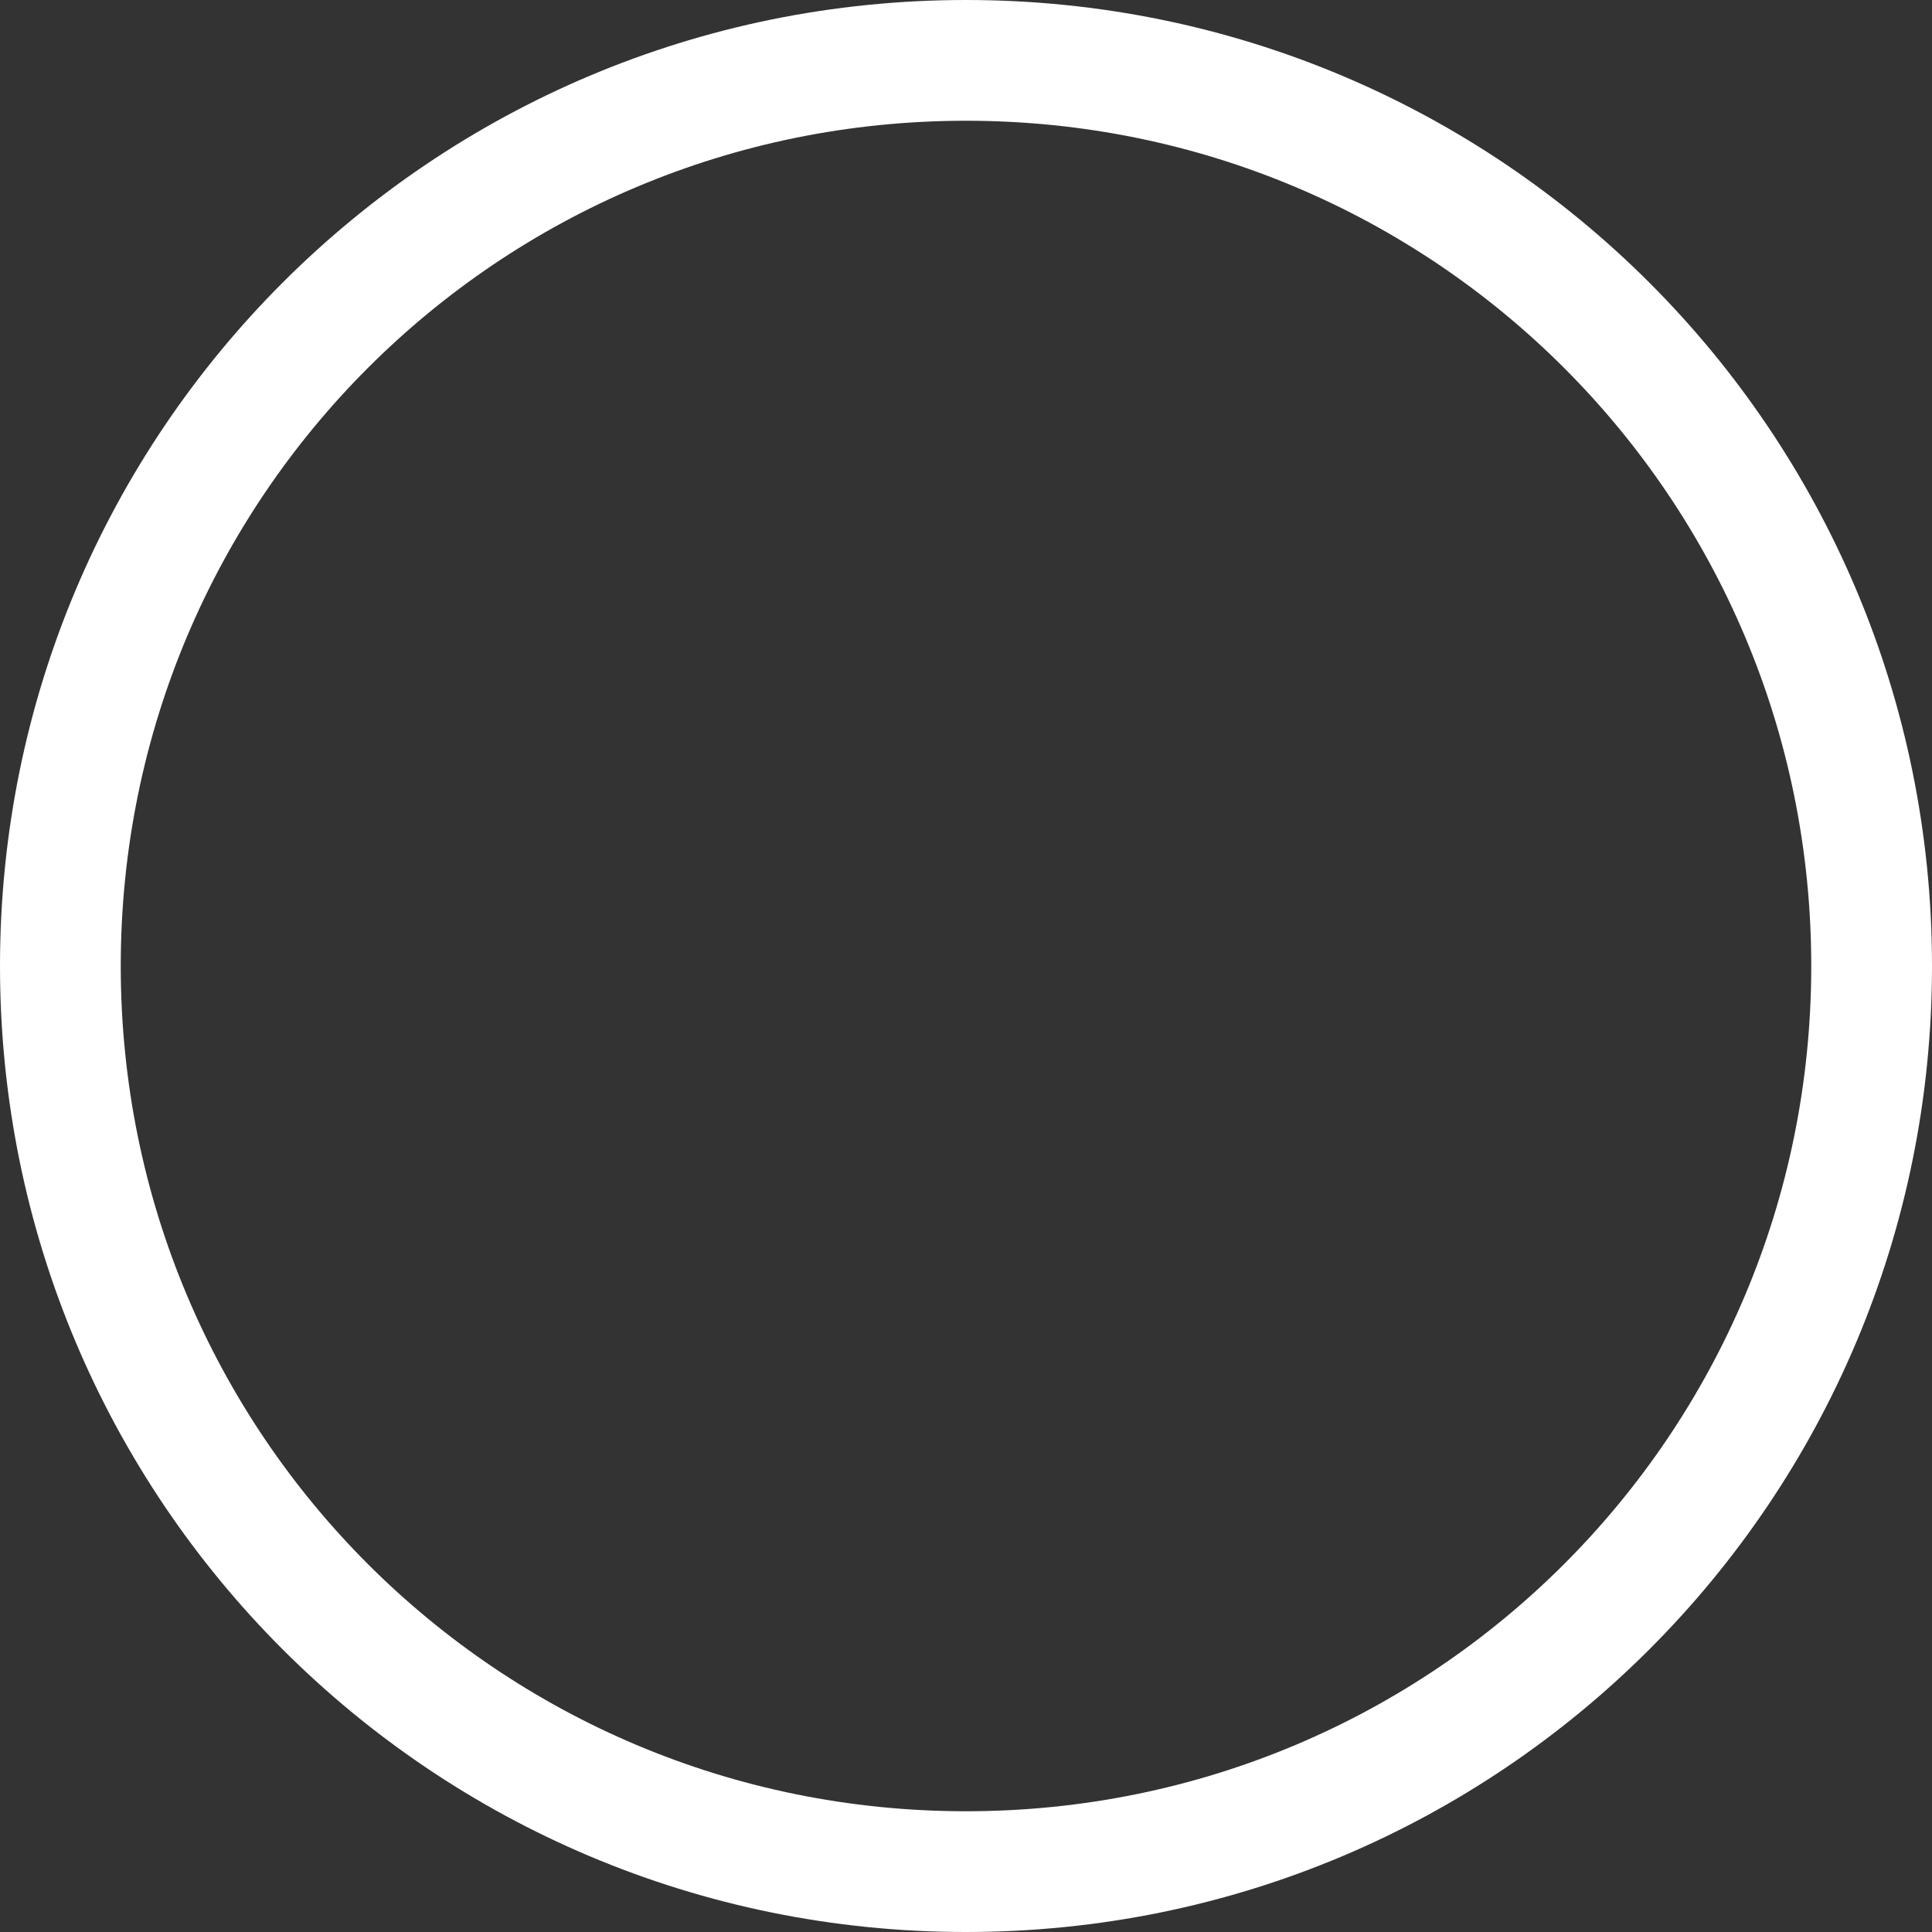
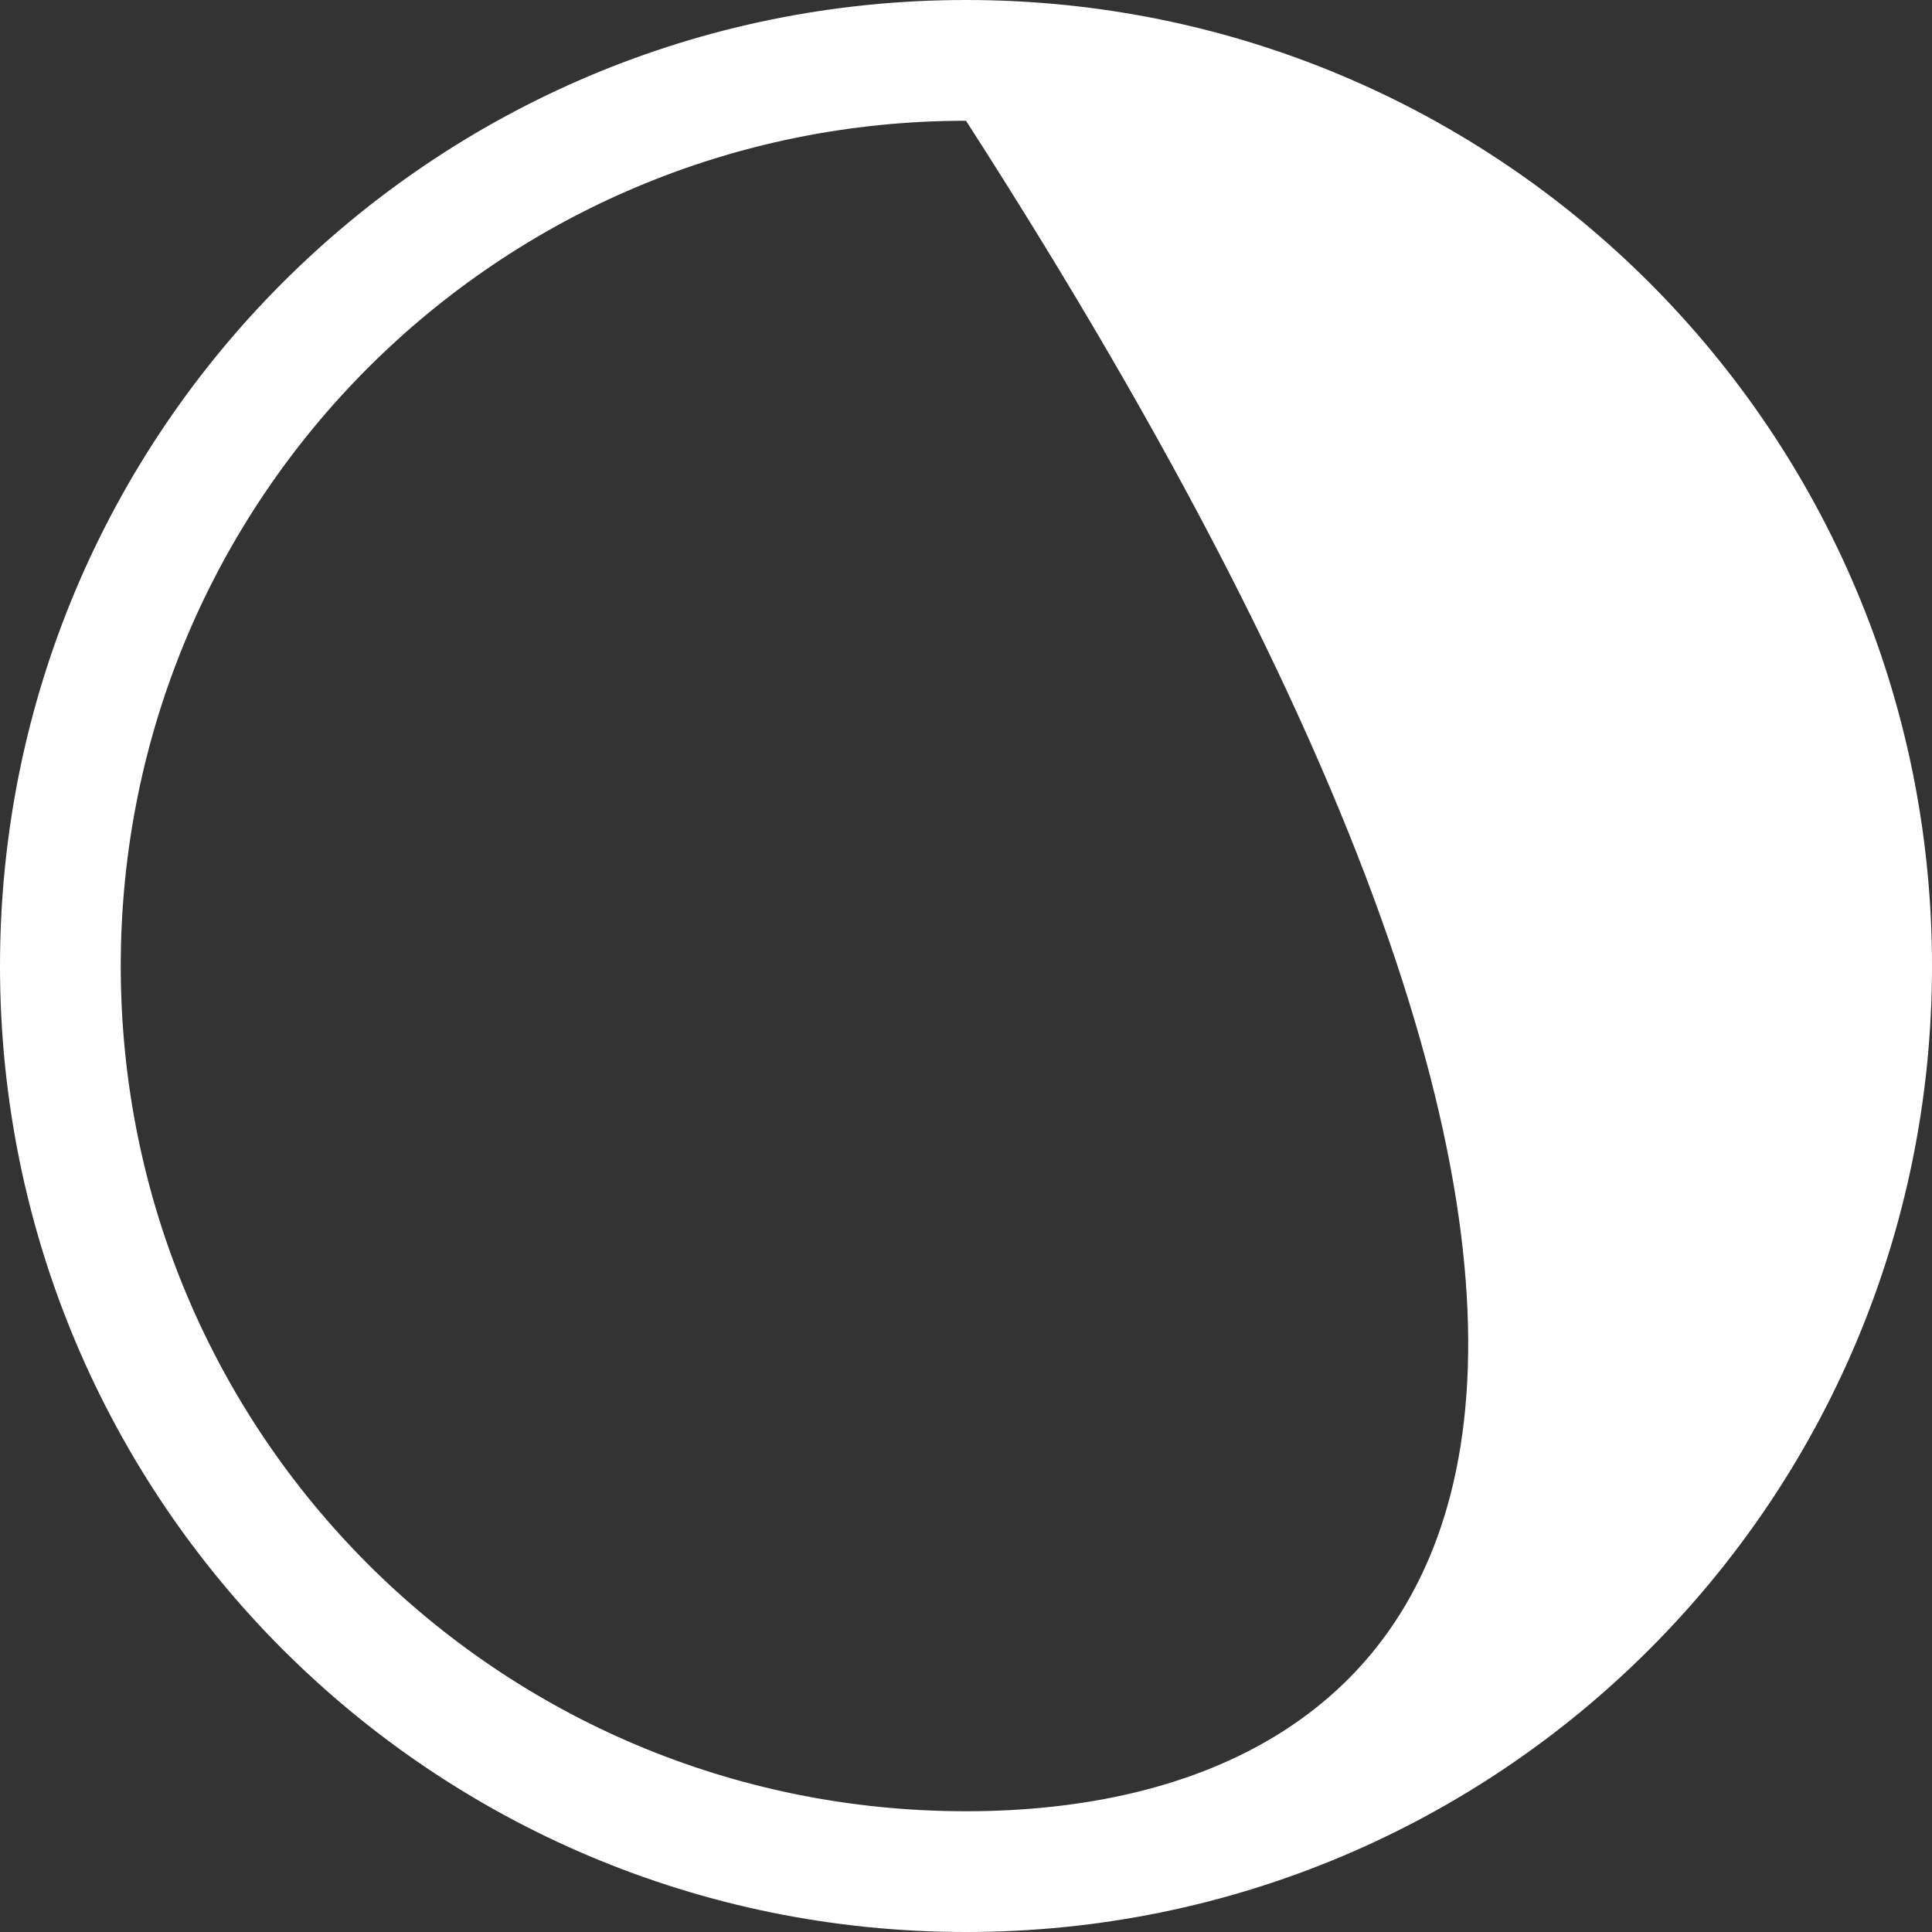
<svg xmlns="http://www.w3.org/2000/svg" width="256" height="256" viewBox="0 0 256 256" fill="none">
  <rect x="0" y="0" width="256" height="256" fill="#333333" stroke="none" />
-   <path d="M128 0C57.2 0 0 57.2 0 128C0 198.8 57.2 256 128 256C198.8 256 256 198.8 256 128C256 57.2 198.8 0 128 0ZM128 240C66 240 16 190 16 128C16 66 66 16 128 16C190 16 240 66 240 128C240 190 190 240 128 240Z" fill="white" />
+   <path d="M128 0C57.2 0 0 57.2 0 128C0 198.8 57.2 256 128 256C198.8 256 256 198.8 256 128C256 57.2 198.8 0 128 0ZM128 240C66 240 16 190 16 128C16 66 66 16 128 16C240 190 190 240 128 240Z" fill="white" />
</svg>